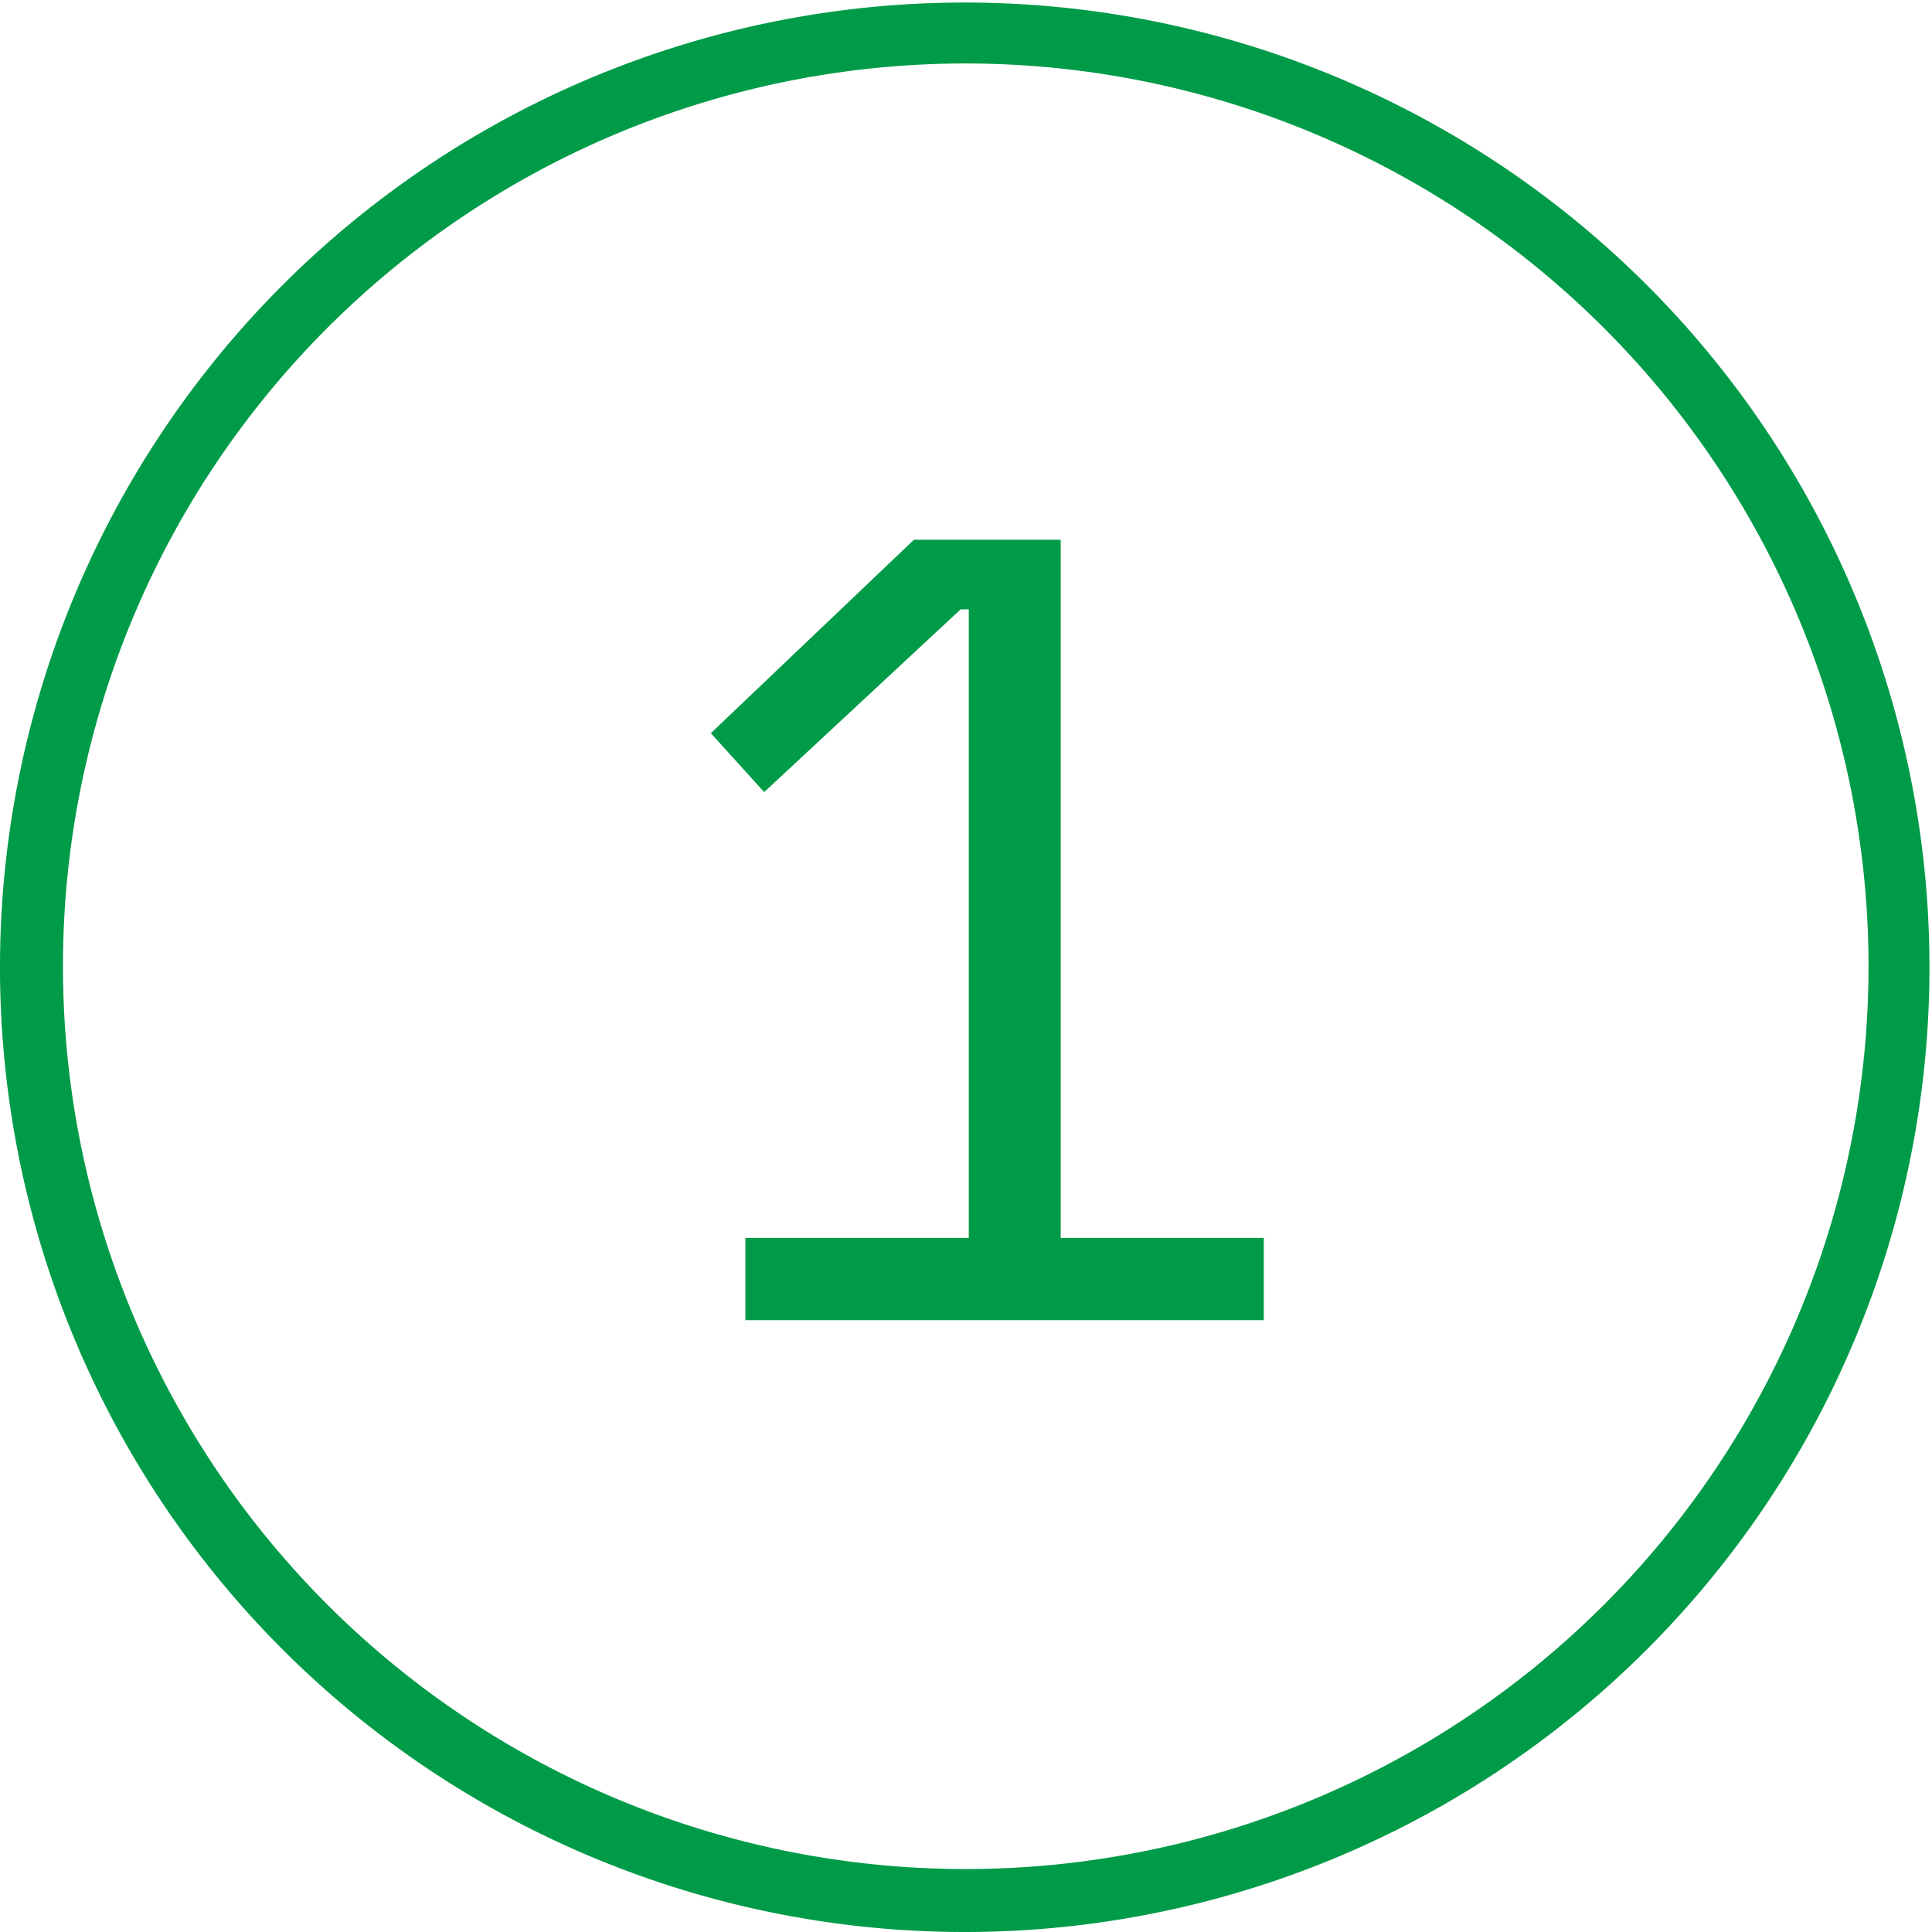
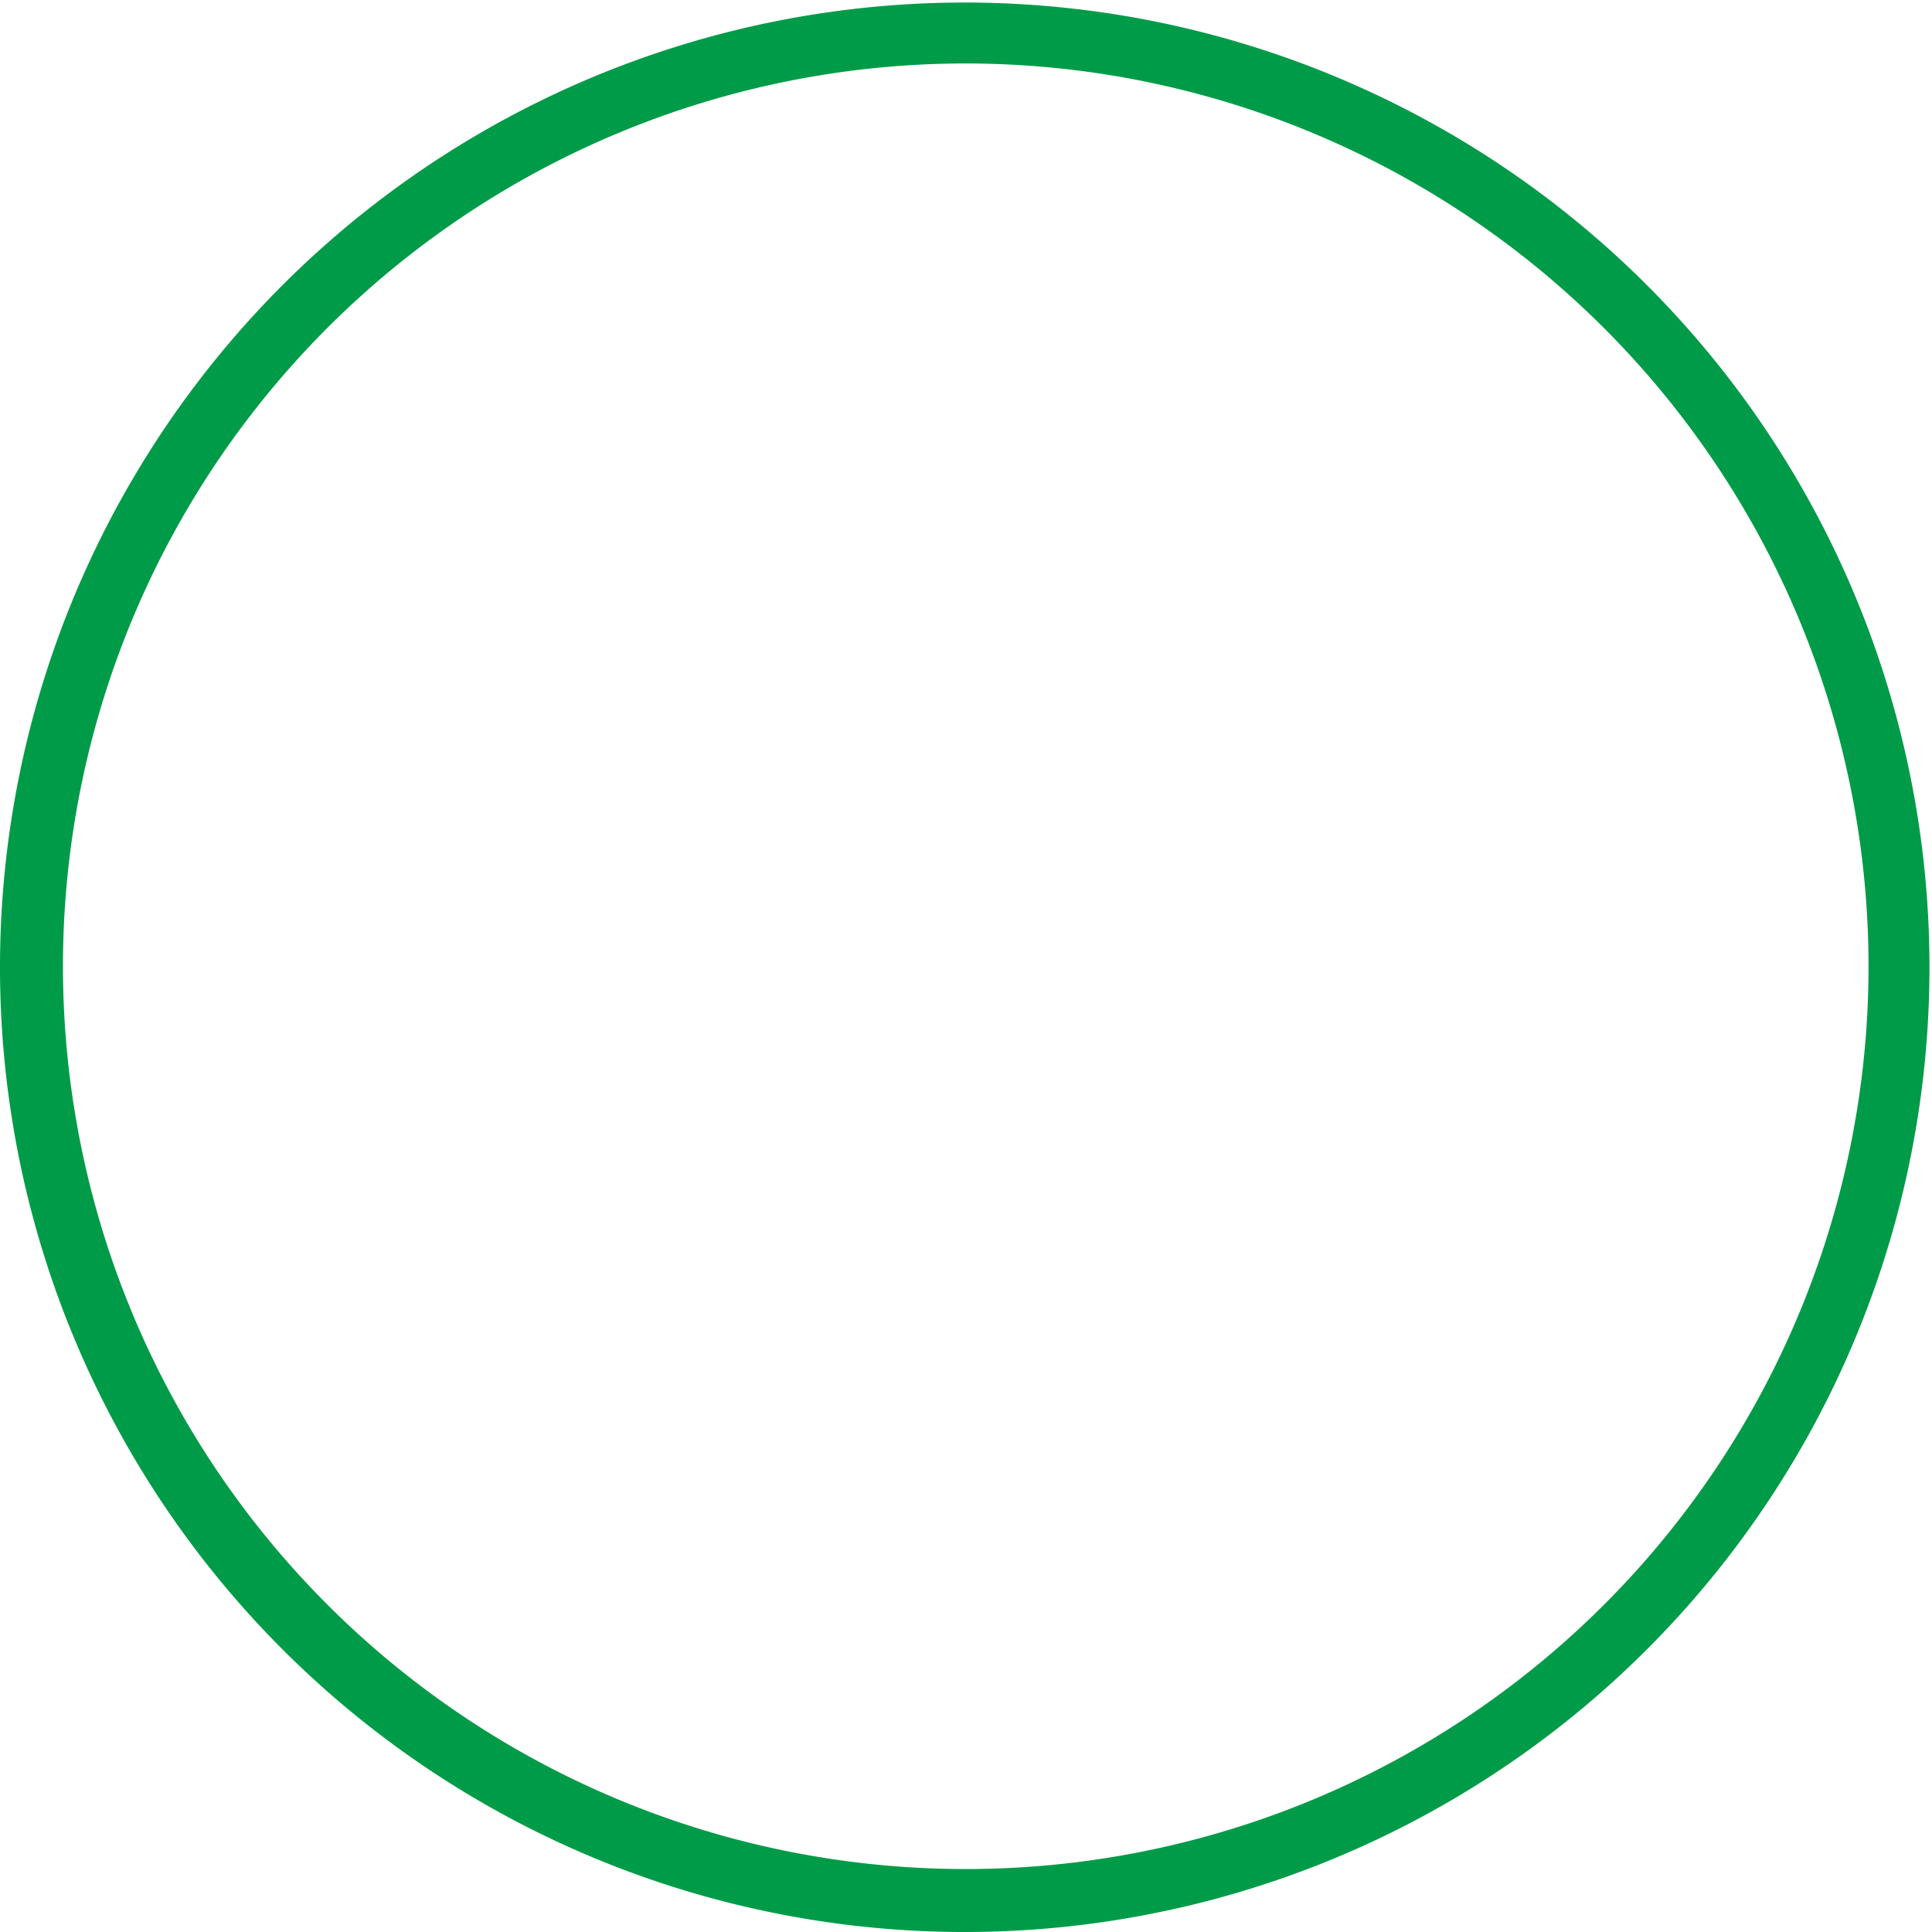
<svg xmlns="http://www.w3.org/2000/svg" viewBox="0 0 38.05 38.05">
  <defs>
    <style>.cls-1{fill:#009b48;}.cls-2{isolation:isolate;}</style>
  </defs>
  <title>bl-6-1_1</title>
  <g id="Слой_2" data-name="Слой 2">
    <g id="Слой_1-2" data-name="Слой 1">
-       <path class="cls-1" d="M19,38.05a19,19,0,1,1,19-19A19,19,0,0,1,19,38.05Zm0-36.8A17.78,17.78,0,1,0,36.8,19,17.79,17.79,0,0,0,19,1.25Z" />
+       <path class="cls-1" d="M19,38.05a19,19,0,1,1,19-19A19,19,0,0,1,19,38.05Zm0-36.8A17.78,17.78,0,1,0,36.8,19,17.79,17.79,0,0,0,19,1.25" />
      <g class="cls-2">
-         <path class="cls-1" d="M14.68,26V24.38h4.4V12h-.16l-3.87,3.6L14,14.44,18,10.63h2.89V24.38h4V26Z" />
-       </g>
+         </g>
    </g>
  </g>
</svg>